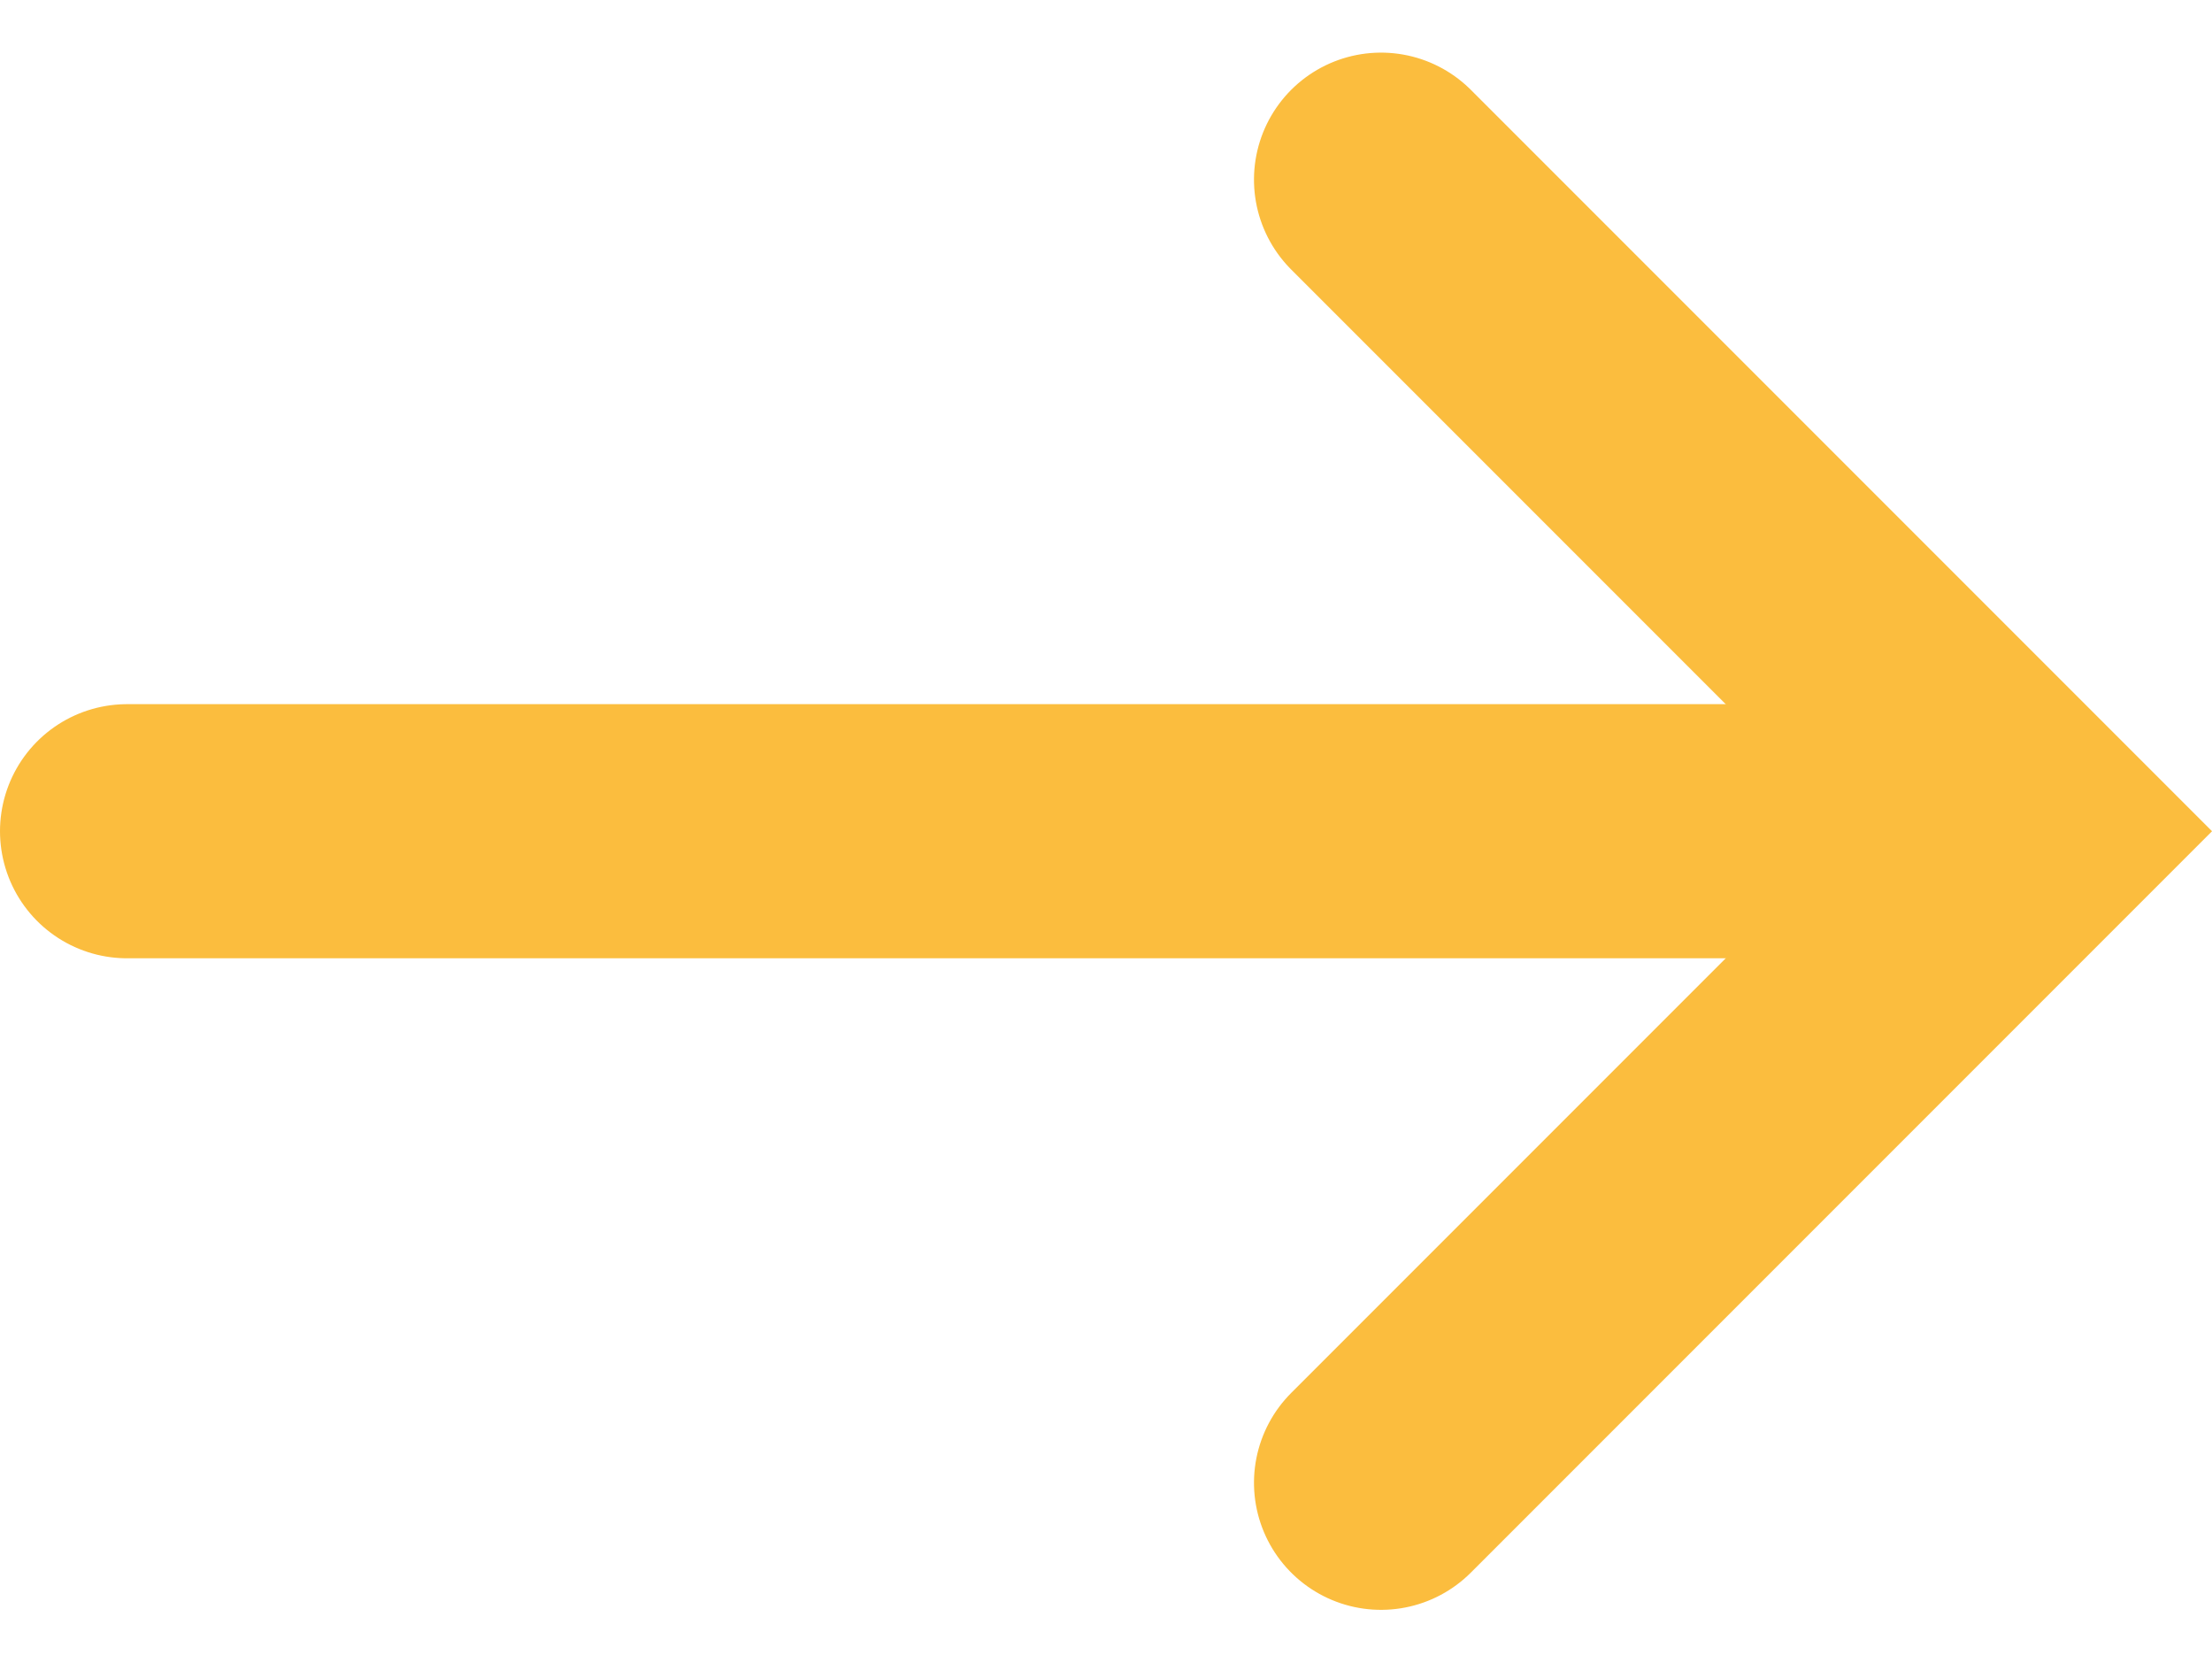
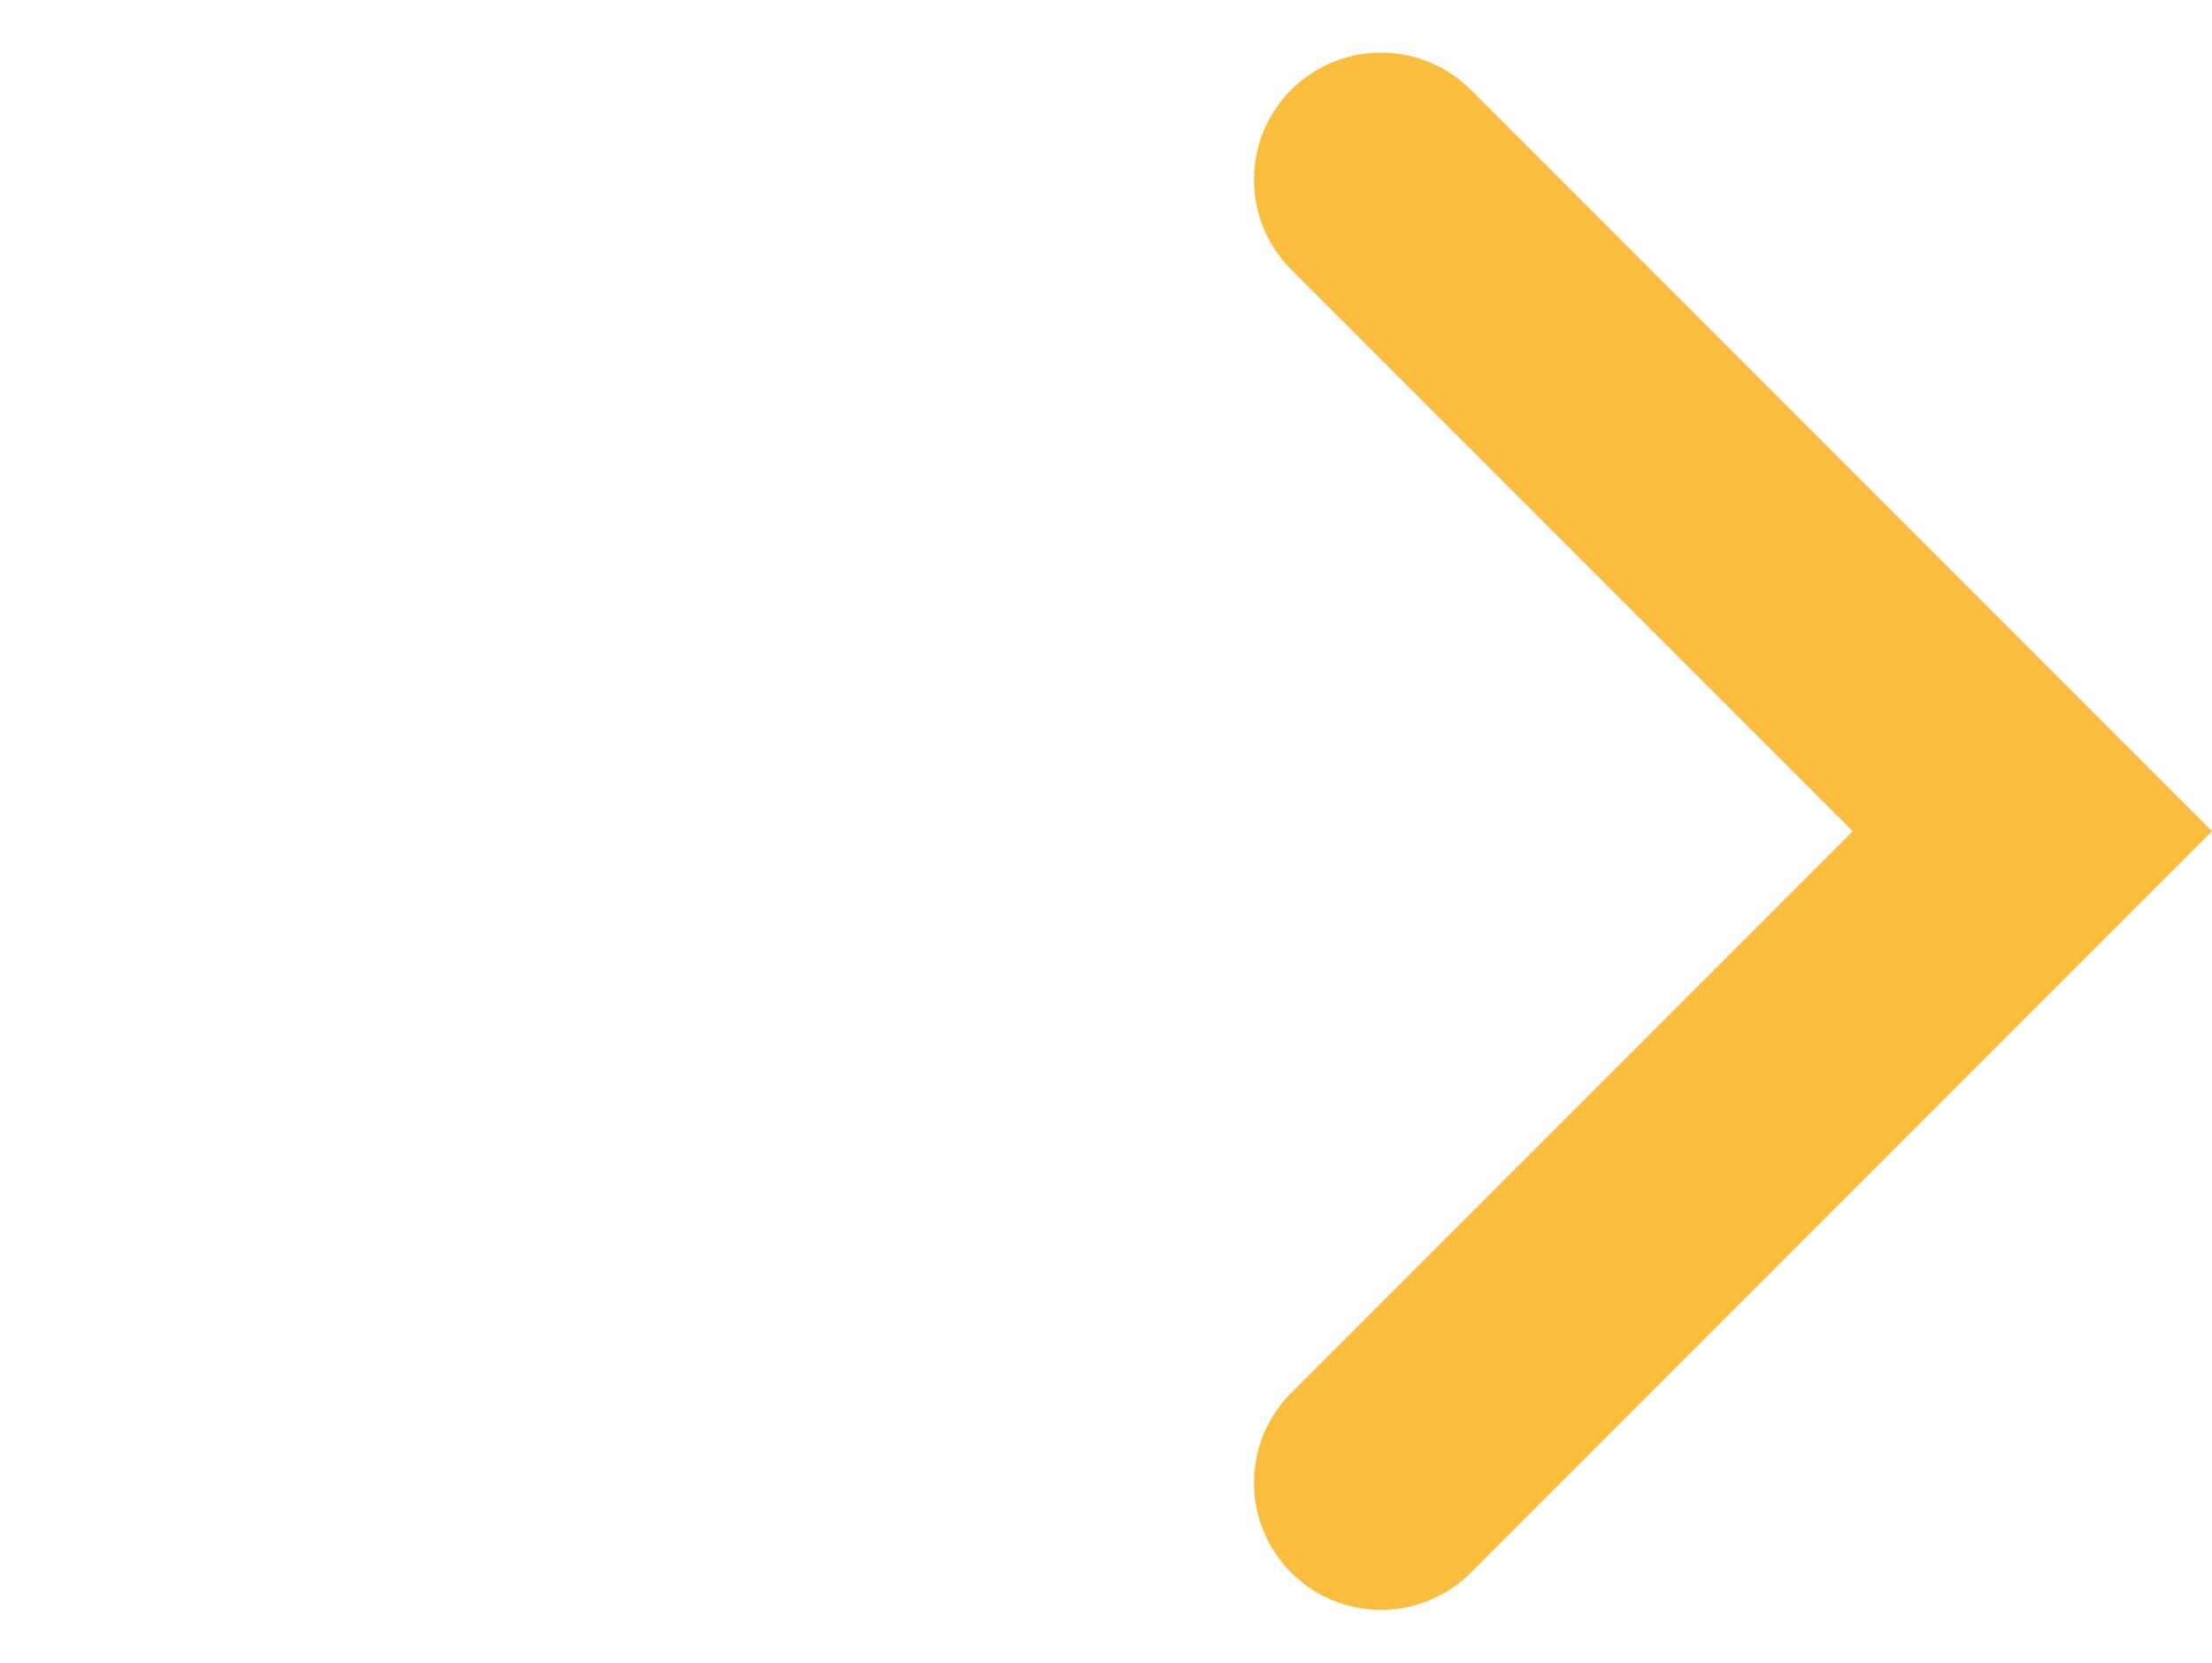
<svg xmlns="http://www.w3.org/2000/svg" width="17.414" height="13.085" viewBox="0 0 17.414 13.085">
  <g id="Group_38" data-name="Group 38" transform="translate(-152.5 -1050.349)">
-     <line id="Line_6" data-name="Line 6" x2="14.582" transform="translate(153.5 1056.891)" fill="none" stroke="#fbbd3e" stroke-linecap="round" stroke-width="2" />
    <path id="Path_37" data-name="Path 37" d="M7.252,7.252H0V0" transform="translate(163.372 1062.019) rotate(-135)" fill="none" stroke="#fbbd3e" stroke-linecap="round" stroke-width="2" />
  </g>
</svg>